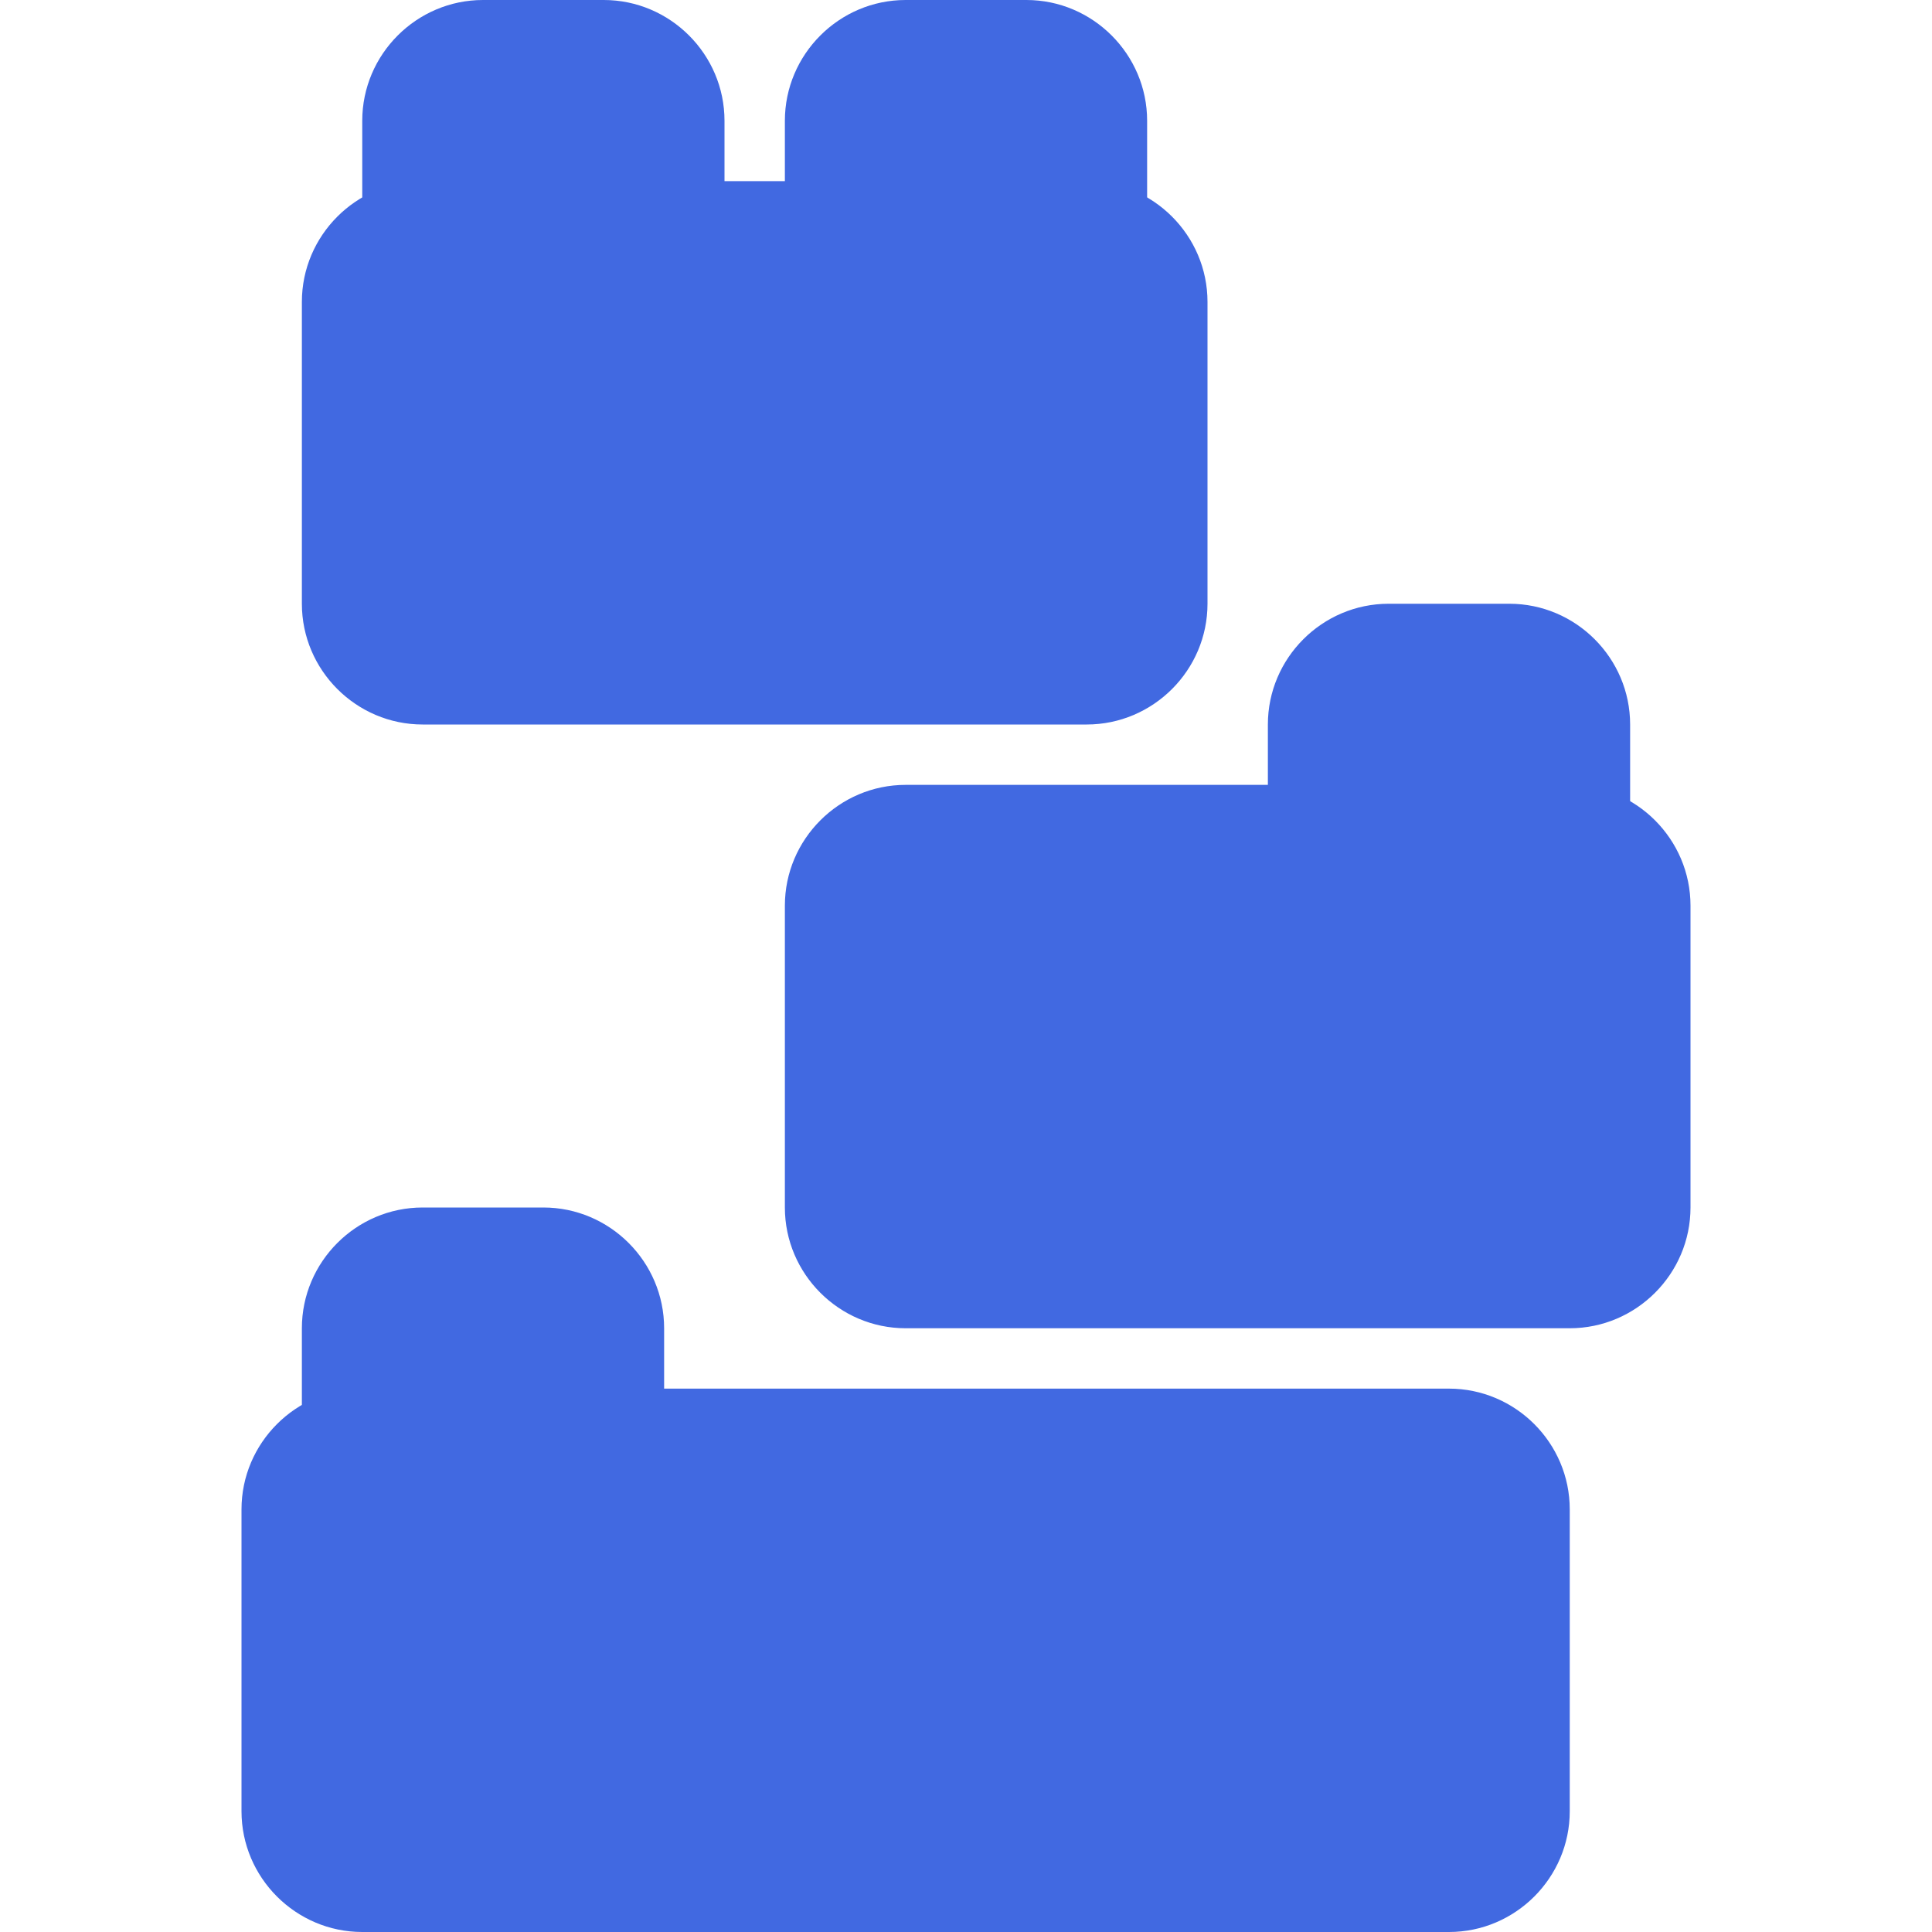
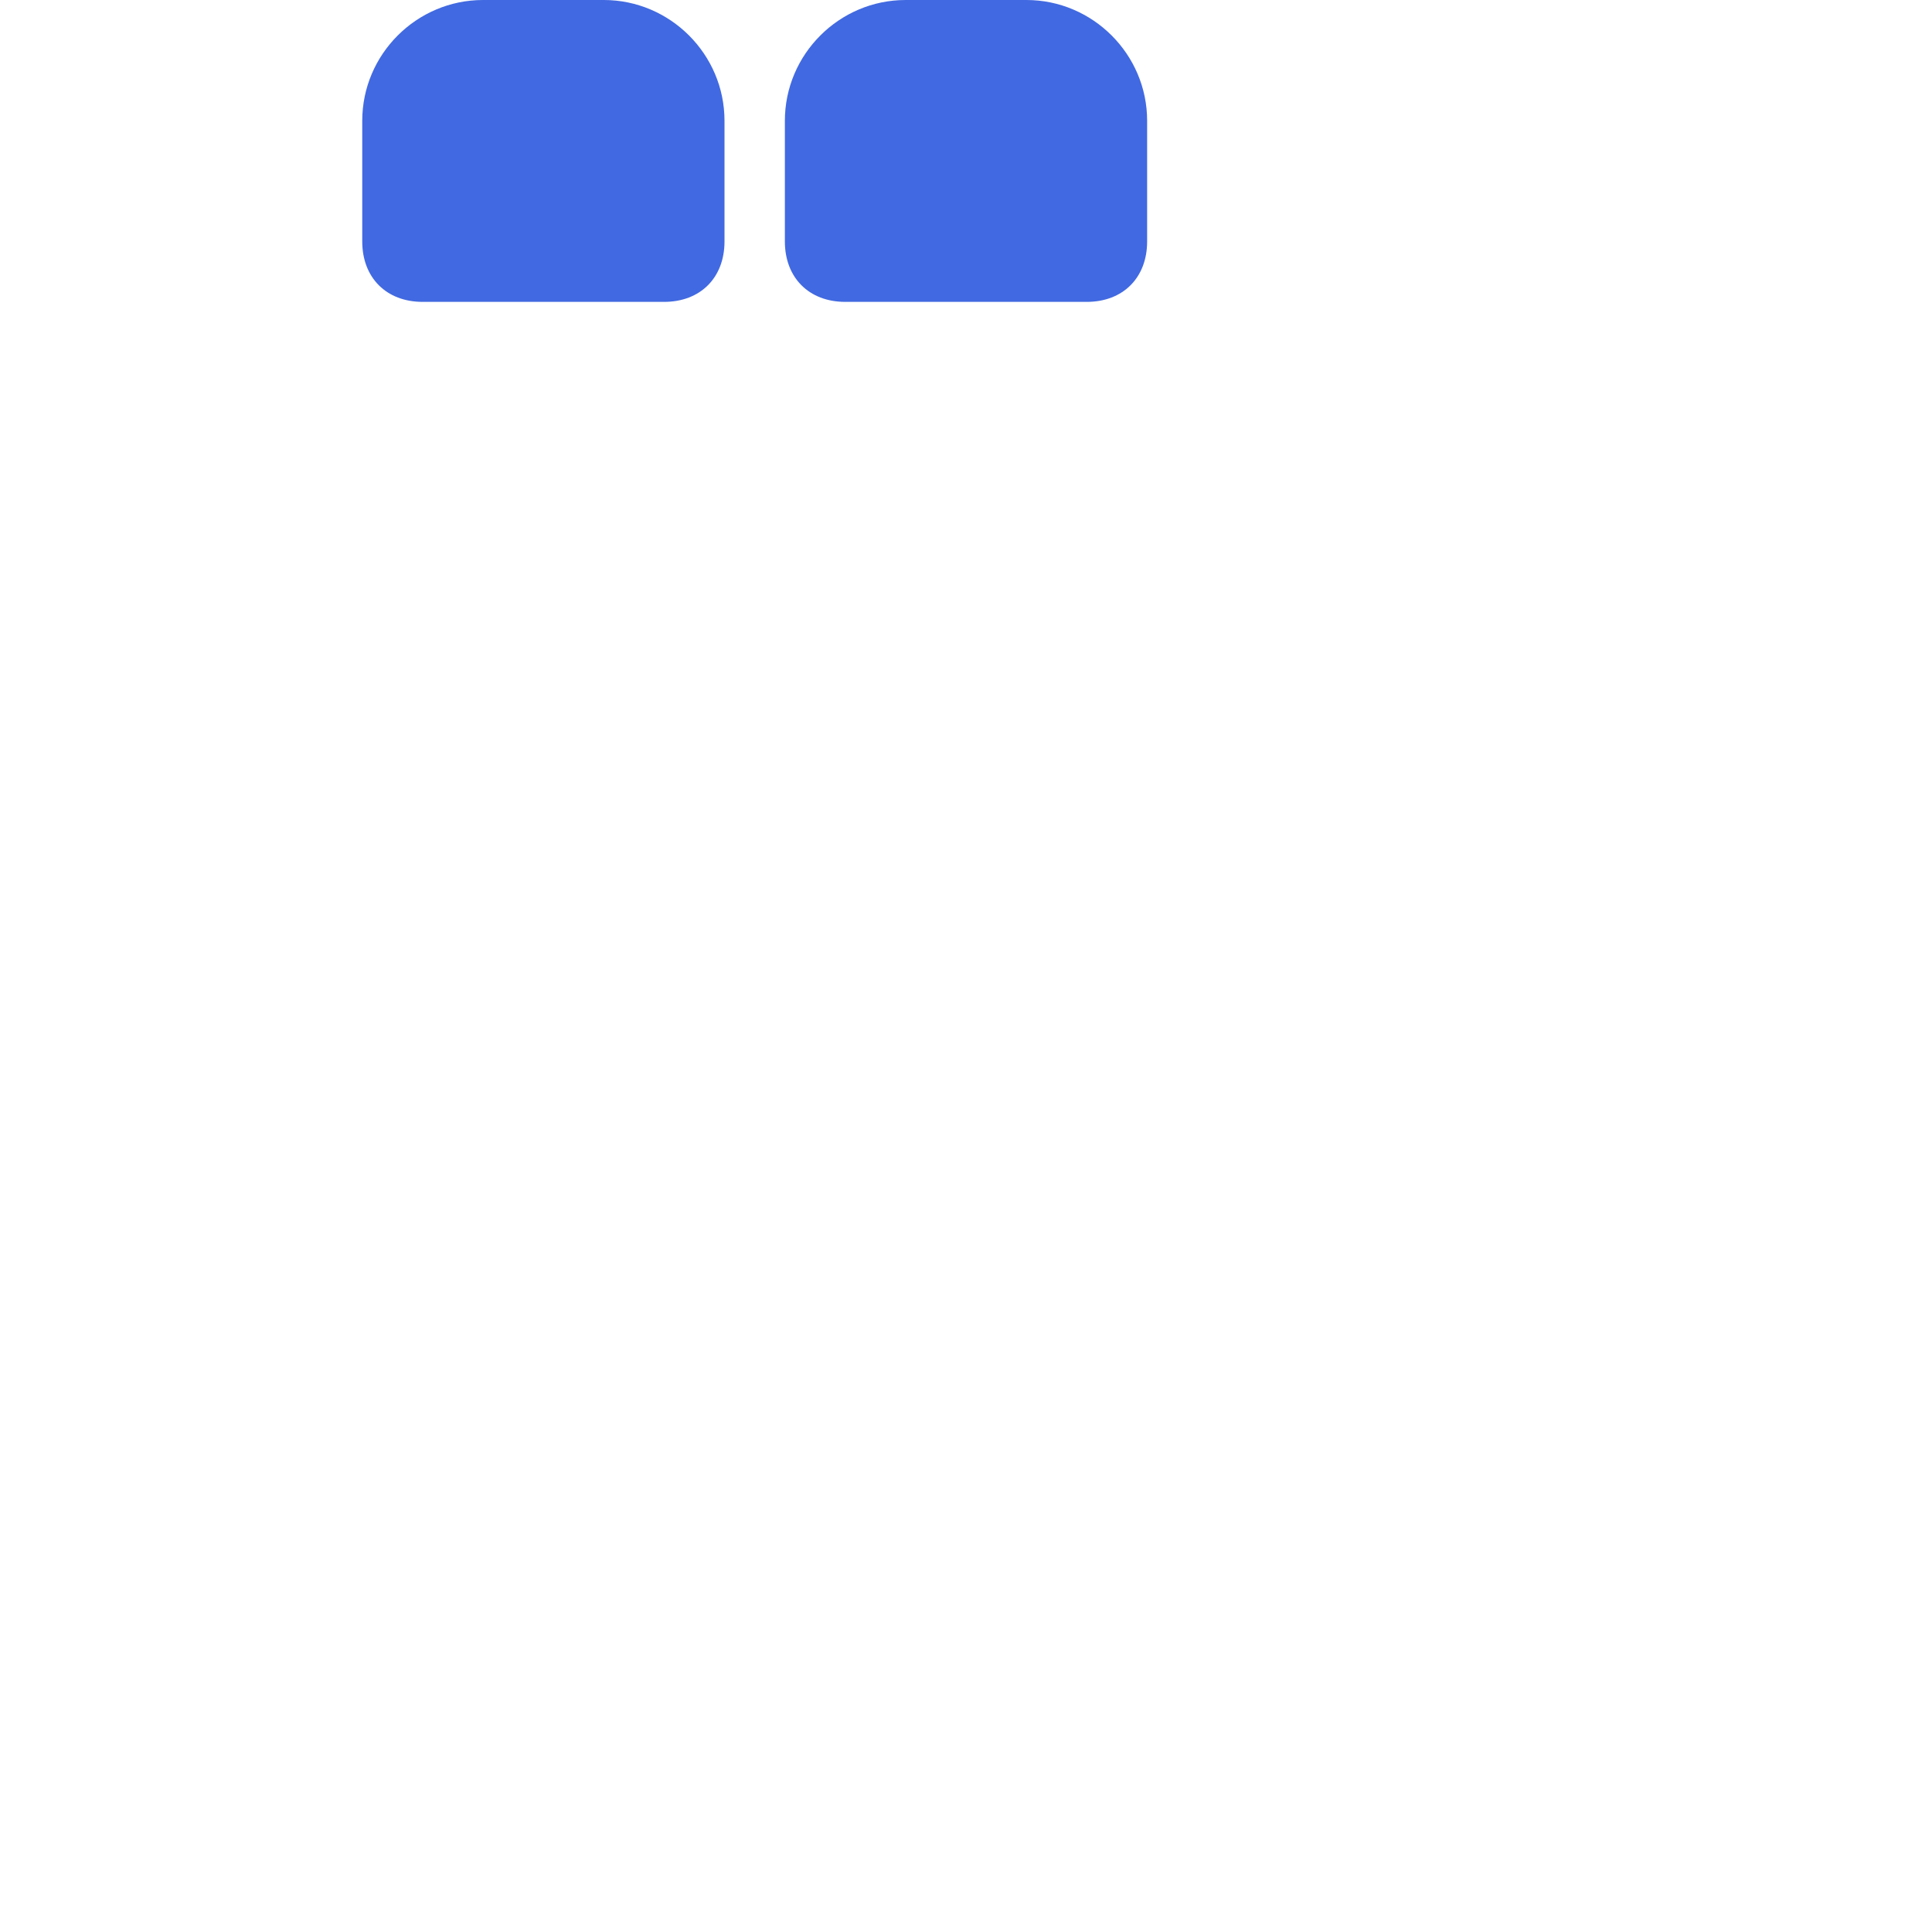
<svg xmlns="http://www.w3.org/2000/svg" xml:space="preserve" id="Icons" width="800" height="800" fill="#4169E1" version="1.1" viewBox="0 0 32 32">
  <g id="SVGRepo_iconCarrier">
    <style>.st0{fill:none;stroke:#4169e1;stroke-width:2;stroke-linecap:round;stroke-linejoin:round;stroke-miterlimit:10}</style>
-     <path d="M24 32H6c-1.1 0-2-.9-2-2v-5c0-1.1.9-2 2-2h18c1.1 0 2 .9 2 2v5c0 1.1-.9 2-2 2z" />
-     <path d="M10 25H6c-.6 0-1-.4-1-1v-2c0-1.1.9-2 2-2h2c1.1 0 2 .9 2 2v2c0 .6-.4 1-1 1zm16-3H15c-1.1 0-2-.9-2-2v-5c0-1.1.9-2 2-2h11c1.1 0 2 .9 2 2v5c0 1.1-.9 2-2 2z" />
-     <path d="M26 15h-4c-.6 0-1-.4-1-1v-2c0-1.1.9-2 2-2h2c1.1 0 2 .9 2 2v2c0 .6-.4 1-1 1zm-8-3H7c-1.1 0-2-.9-2-2V5c0-1.1.9-2 2-2h11c1.1 0 2 .9 2 2v5c0 1.1-.9 2-2 2z" />
    <path d="M11 5H7c-.6 0-1-.4-1-1V2c0-1.1.9-2 2-2h2c1.1 0 2 .9 2 2v2c0 .6-.4 1-1 1zm7 0h-4c-.6 0-1-.4-1-1V2c0-1.1.9-2 2-2h2c1.1 0 2 .9 2 2v2c0 .6-.4 1-1 1z" />
  </g>
</svg>